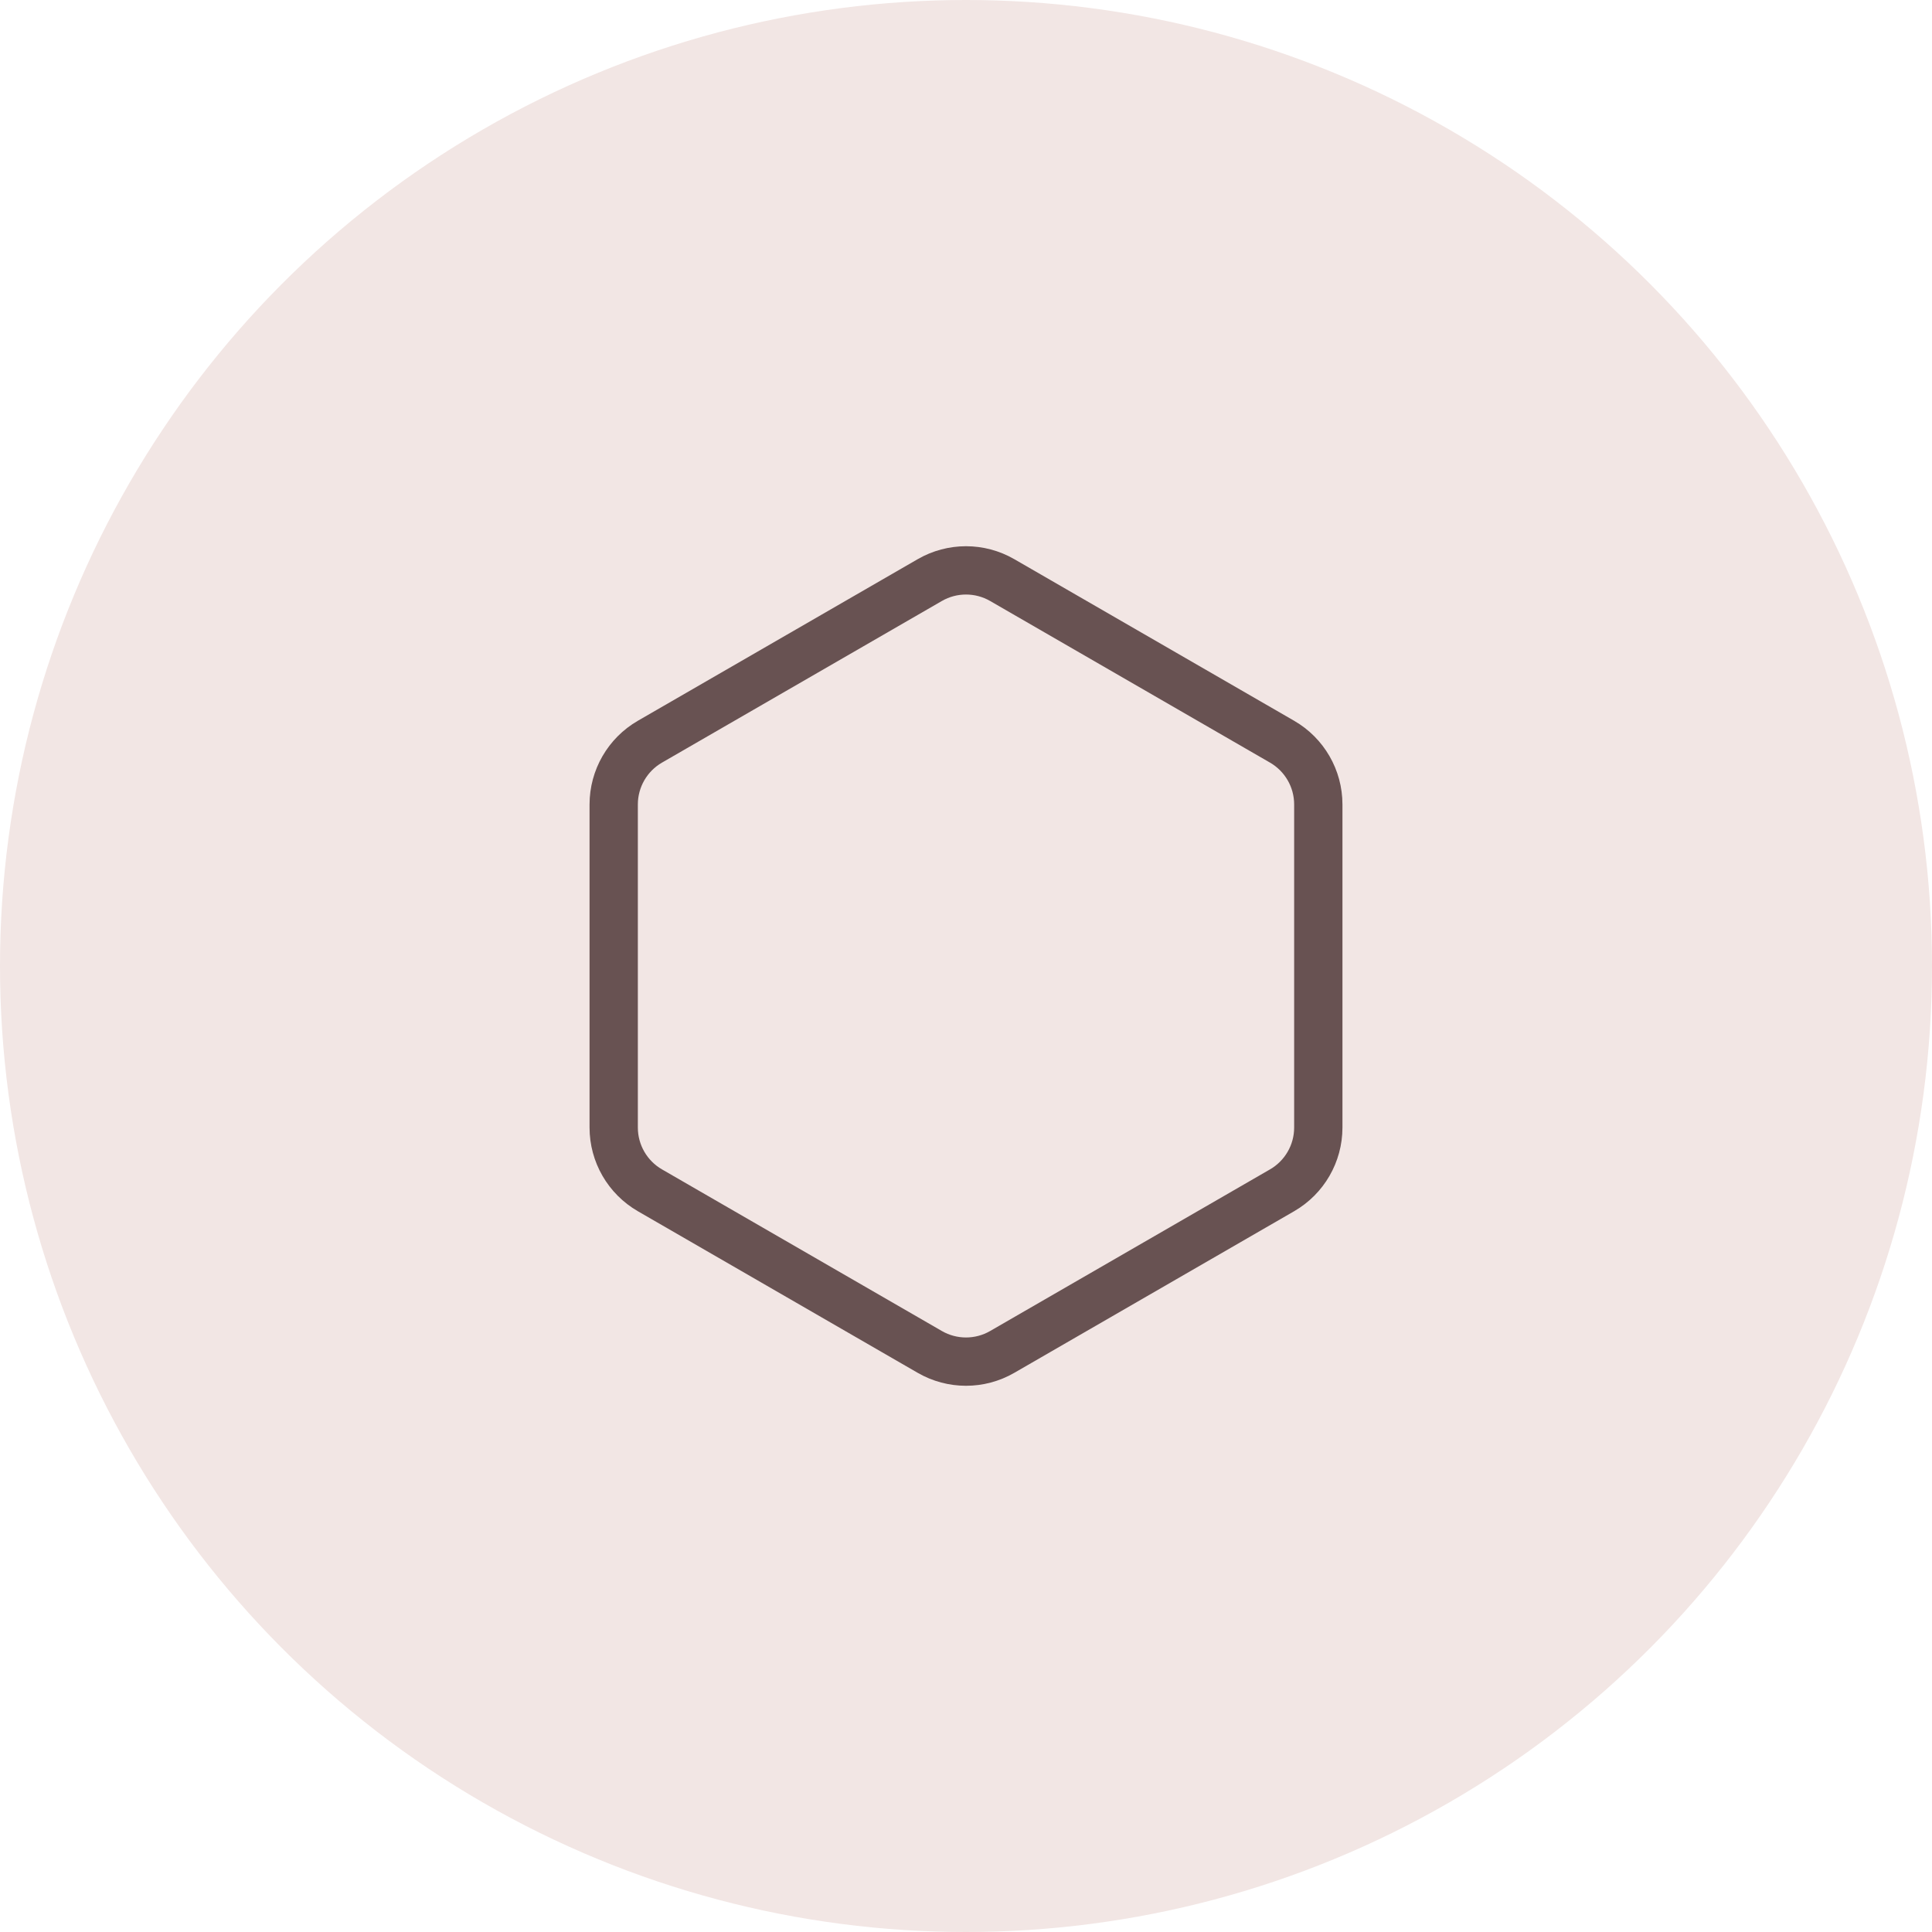
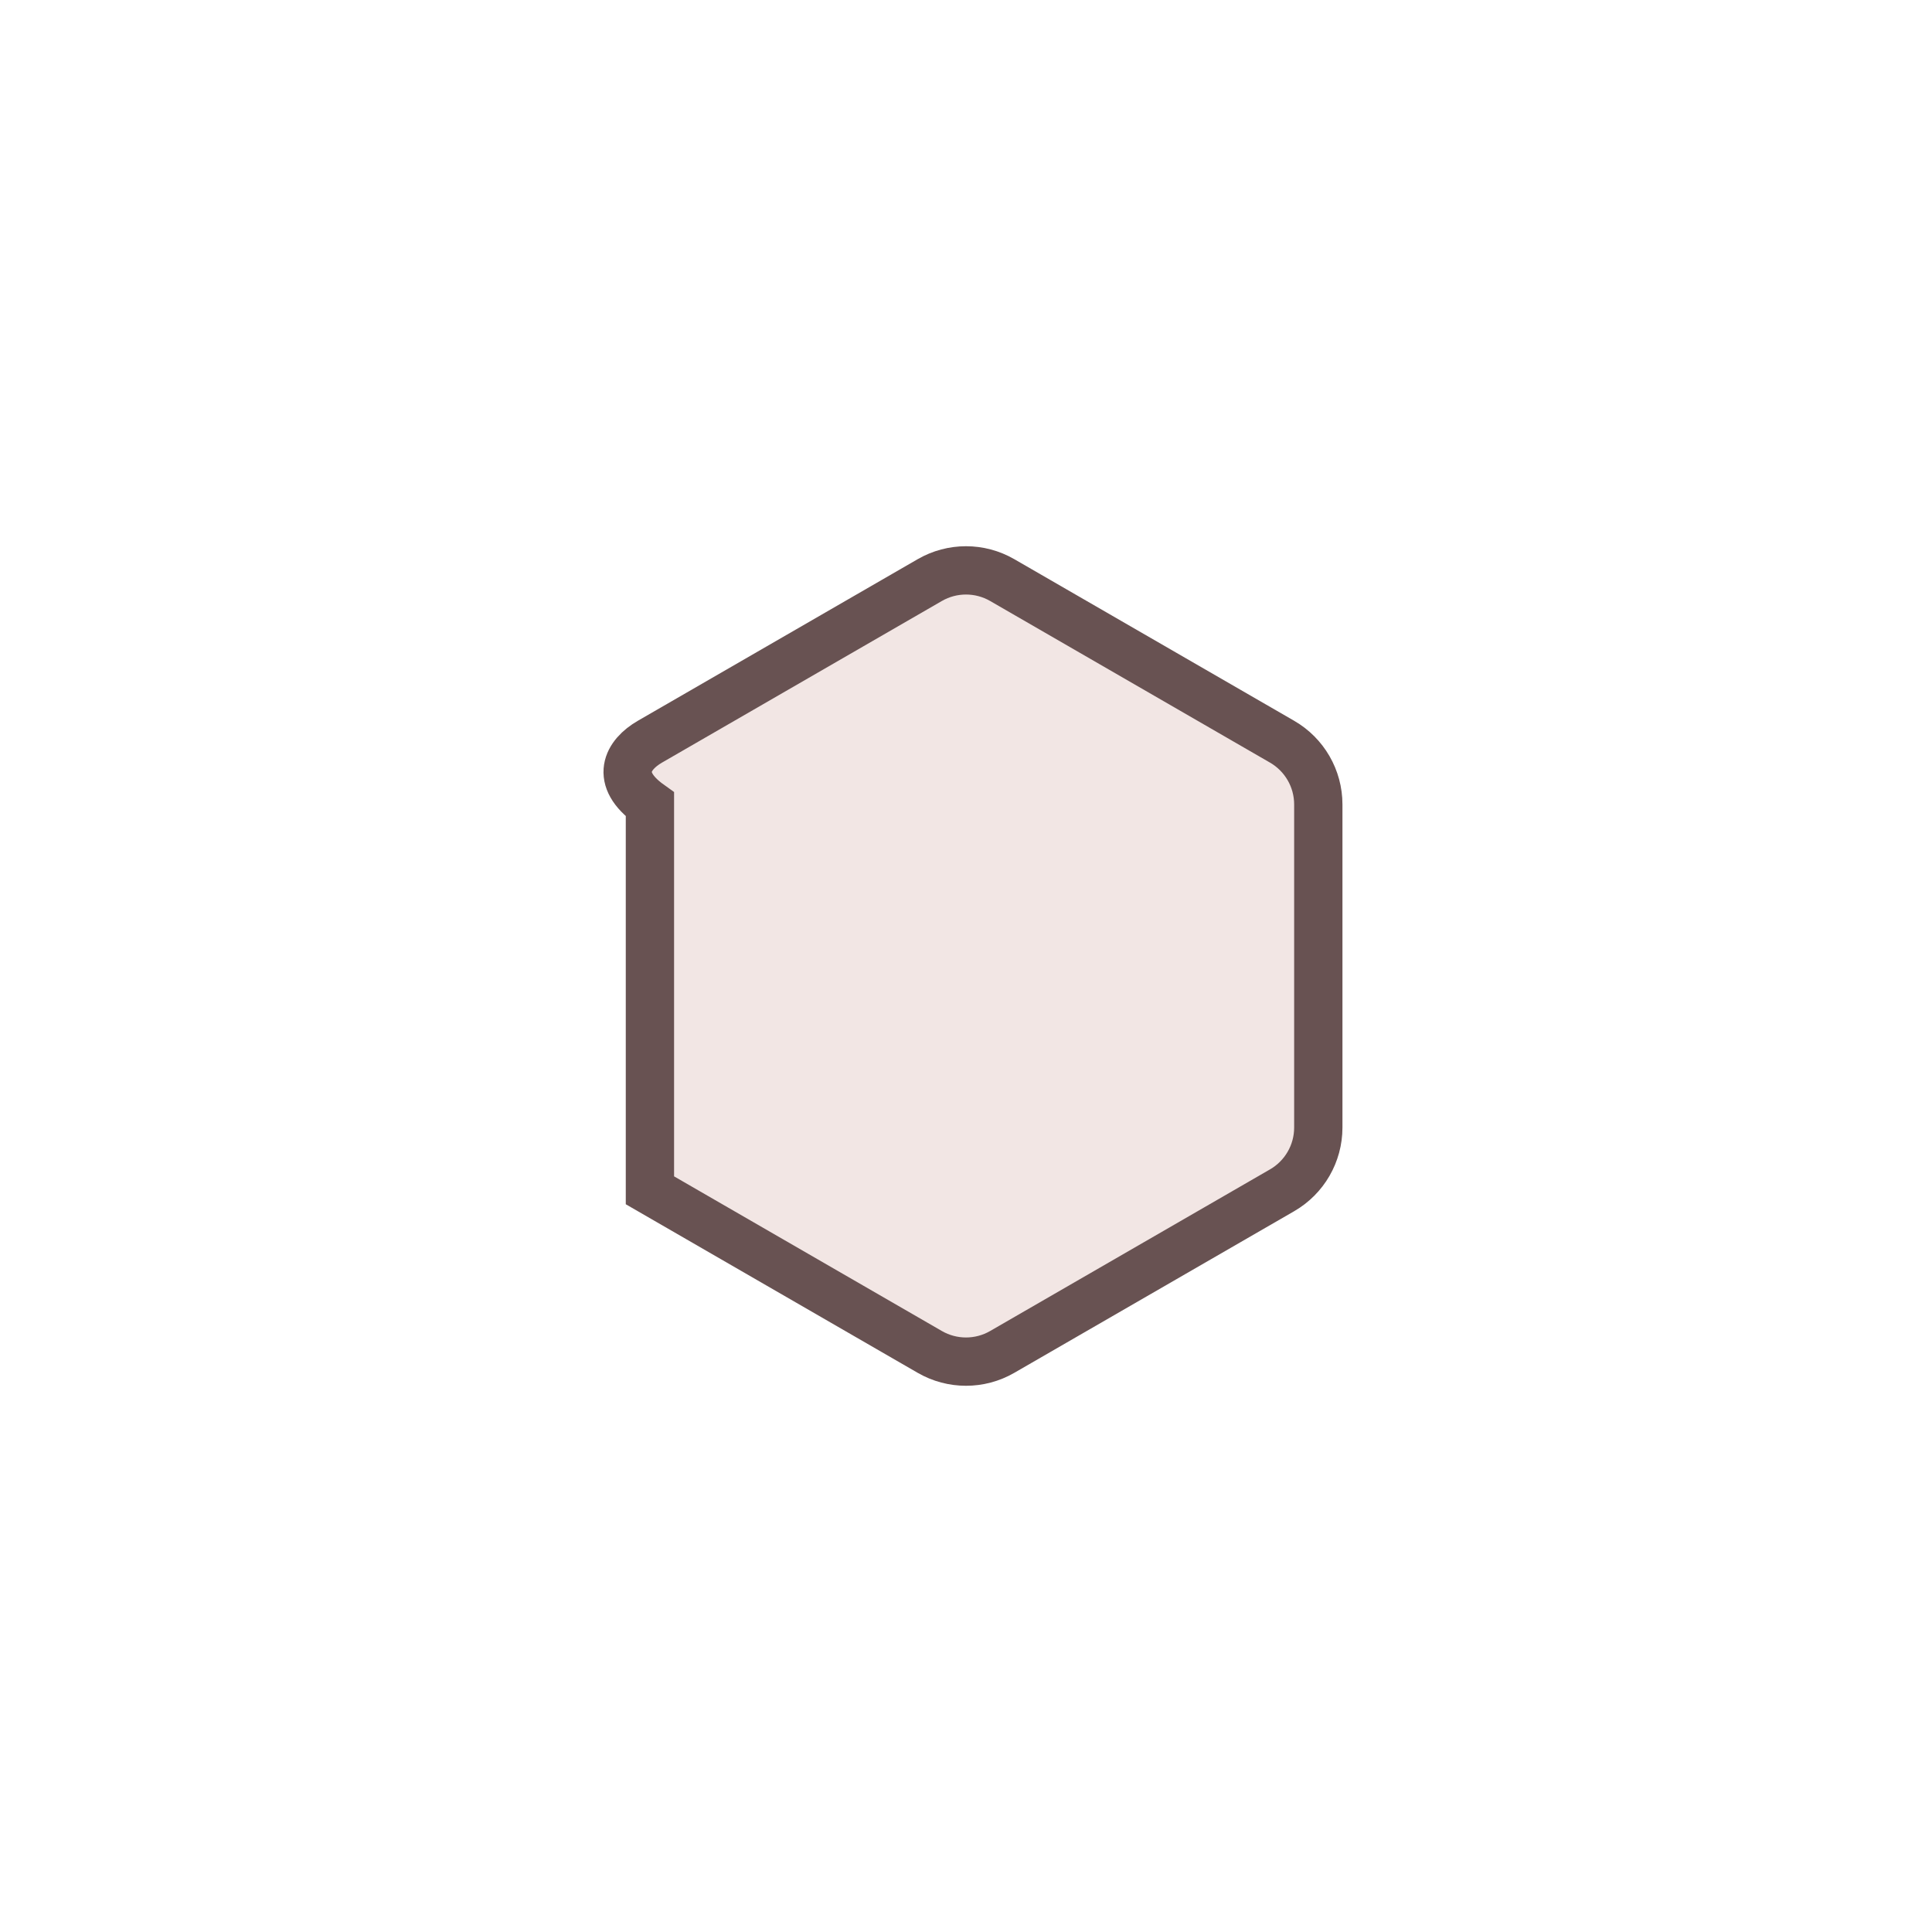
<svg xmlns="http://www.w3.org/2000/svg" width="40" height="40" viewBox="0 0 40 40" fill="none">
-   <circle cx="20" cy="20" r="20" fill="#F2E6E4" />
-   <path d="M19.25 12.01C19.714 11.742 20.286 11.742 20.75 12.01L26.544 15.356C27.008 15.624 27.294 16.119 27.294 16.655V23.345C27.294 23.881 27.008 24.376 26.544 24.644L20.75 27.99C20.286 28.258 19.714 28.258 19.25 27.99L13.456 24.644C12.992 24.376 12.706 23.881 12.706 23.345V16.655C12.706 16.119 12.992 15.624 13.456 15.356L19.25 12.01Z" fill="#F2E6E4" stroke="#685252" />
+   <path d="M19.25 12.01C19.714 11.742 20.286 11.742 20.75 12.01L26.544 15.356C27.008 15.624 27.294 16.119 27.294 16.655V23.345C27.294 23.881 27.008 24.376 26.544 24.644L20.75 27.99C20.286 28.258 19.714 28.258 19.25 27.99L13.456 24.644V16.655C12.706 16.119 12.992 15.624 13.456 15.356L19.25 12.01Z" fill="#F2E6E4" stroke="#685252" />
</svg>